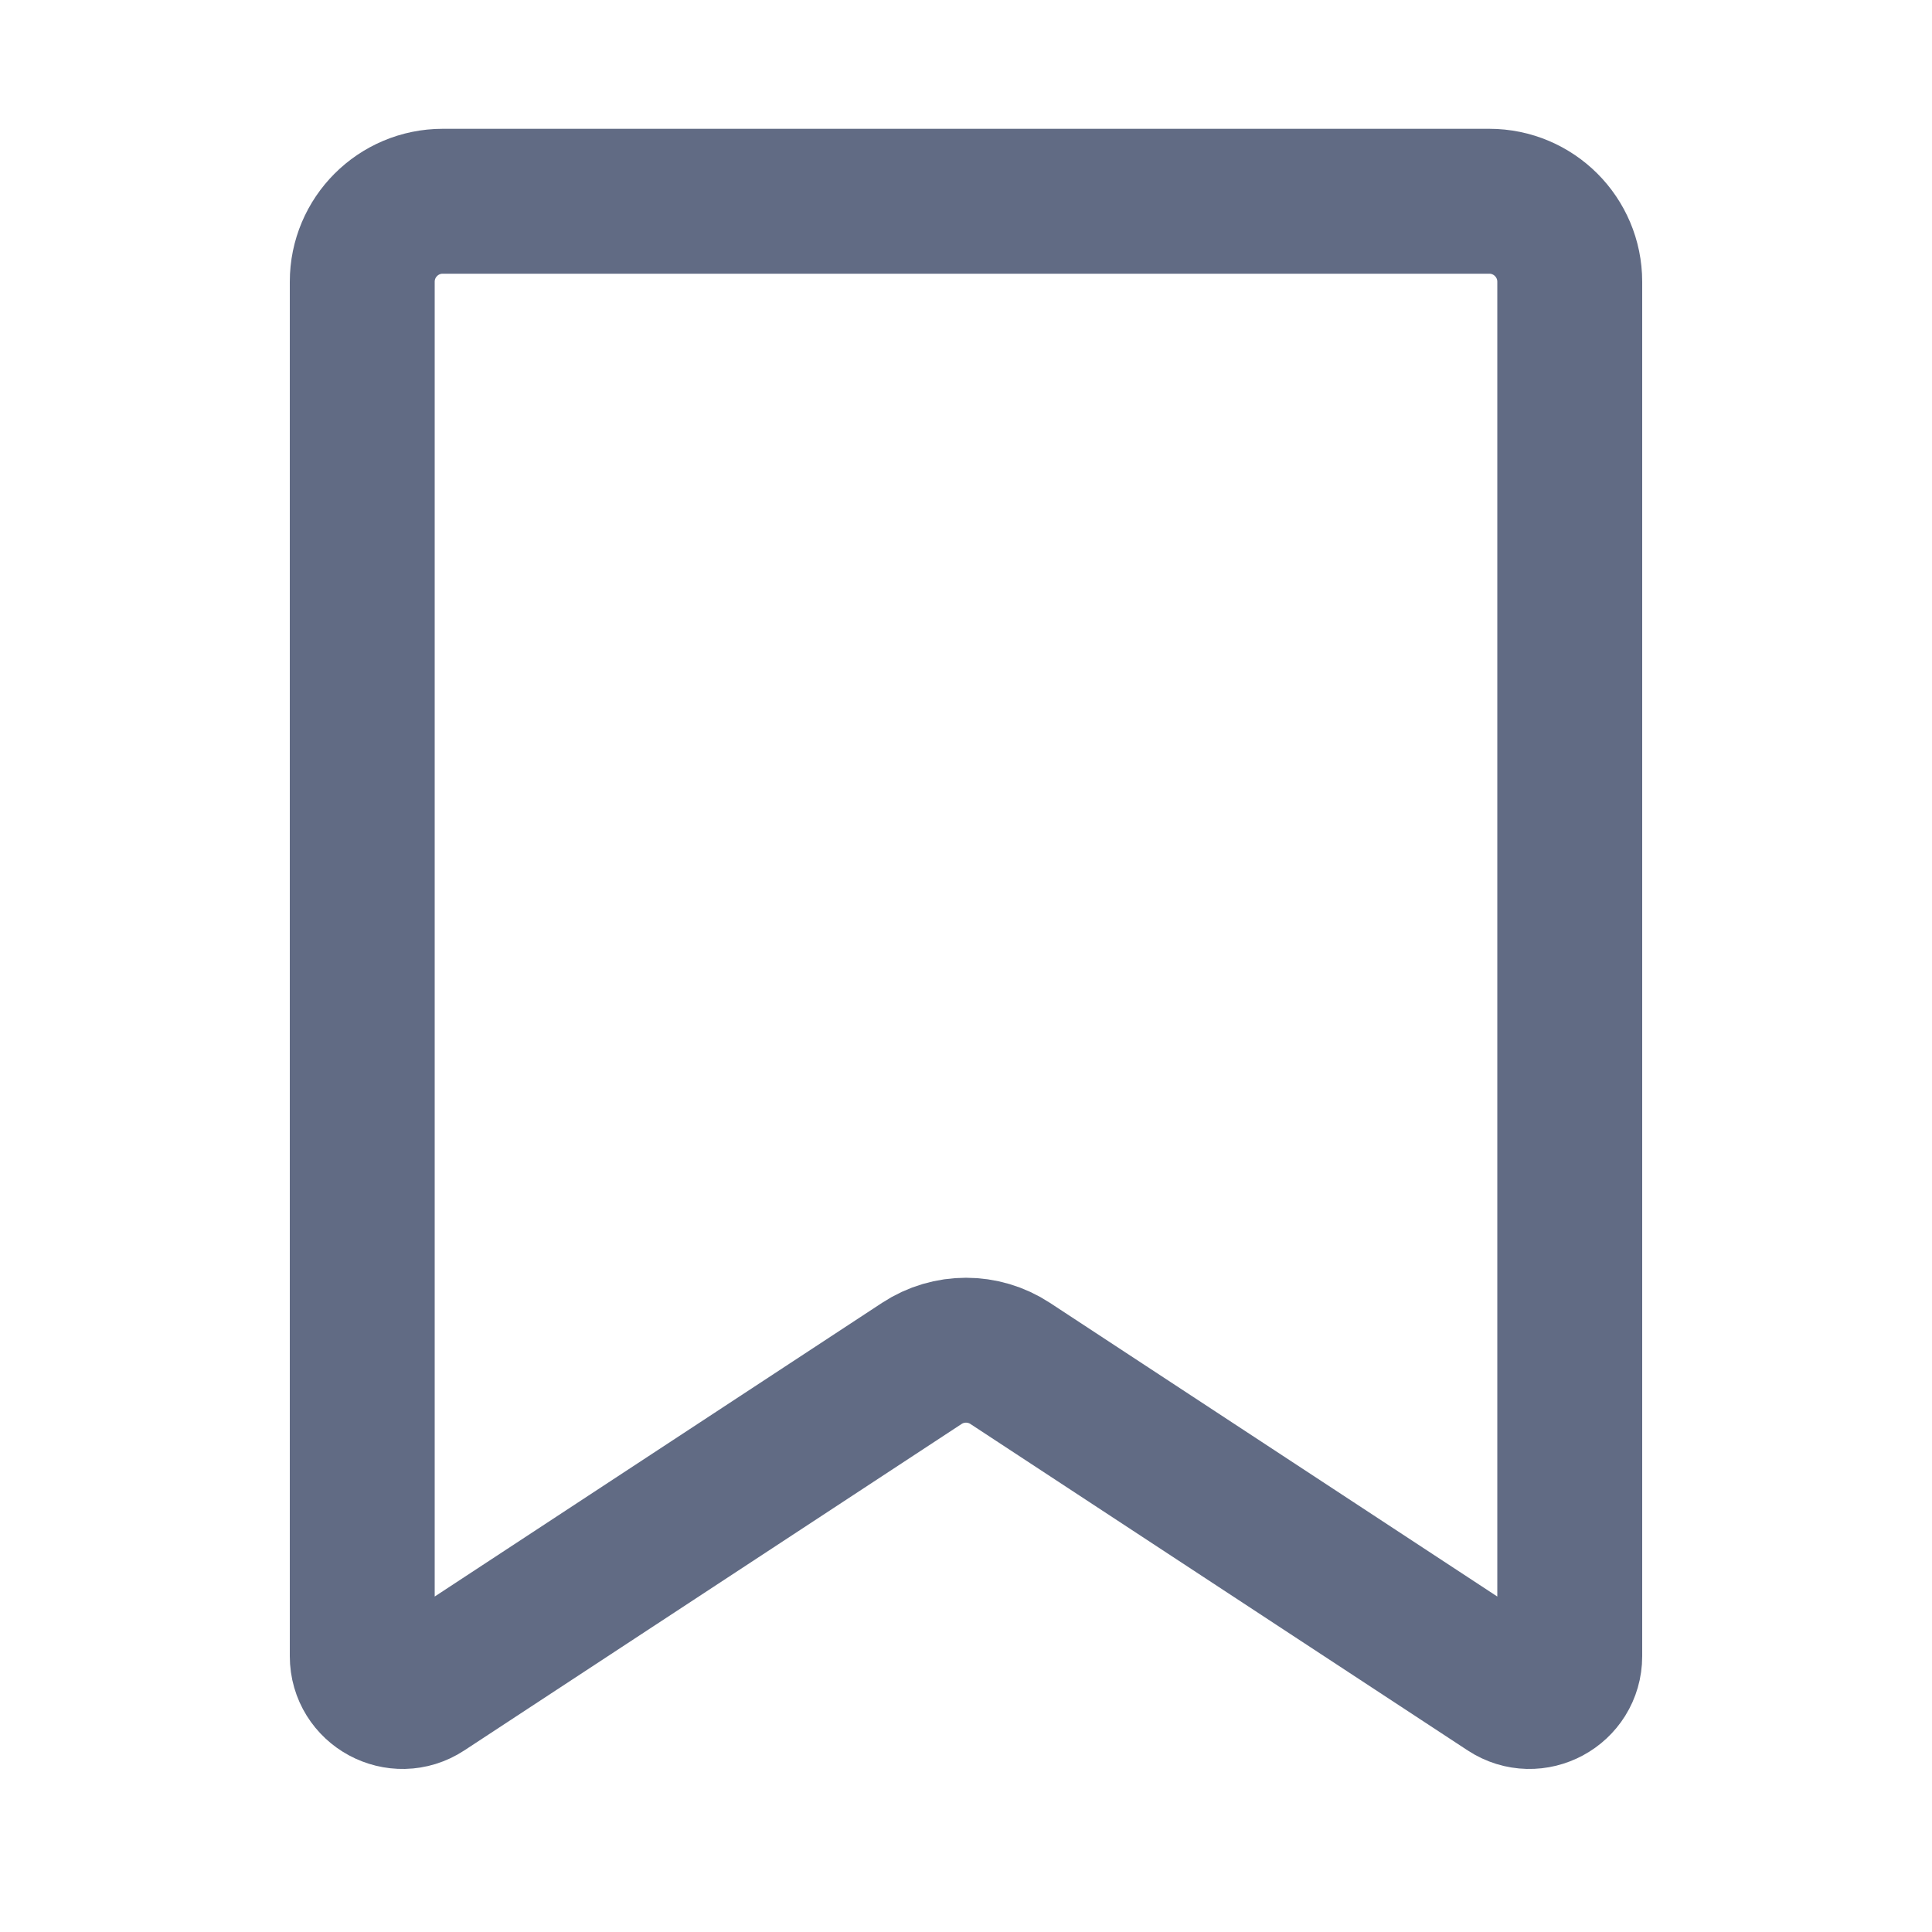
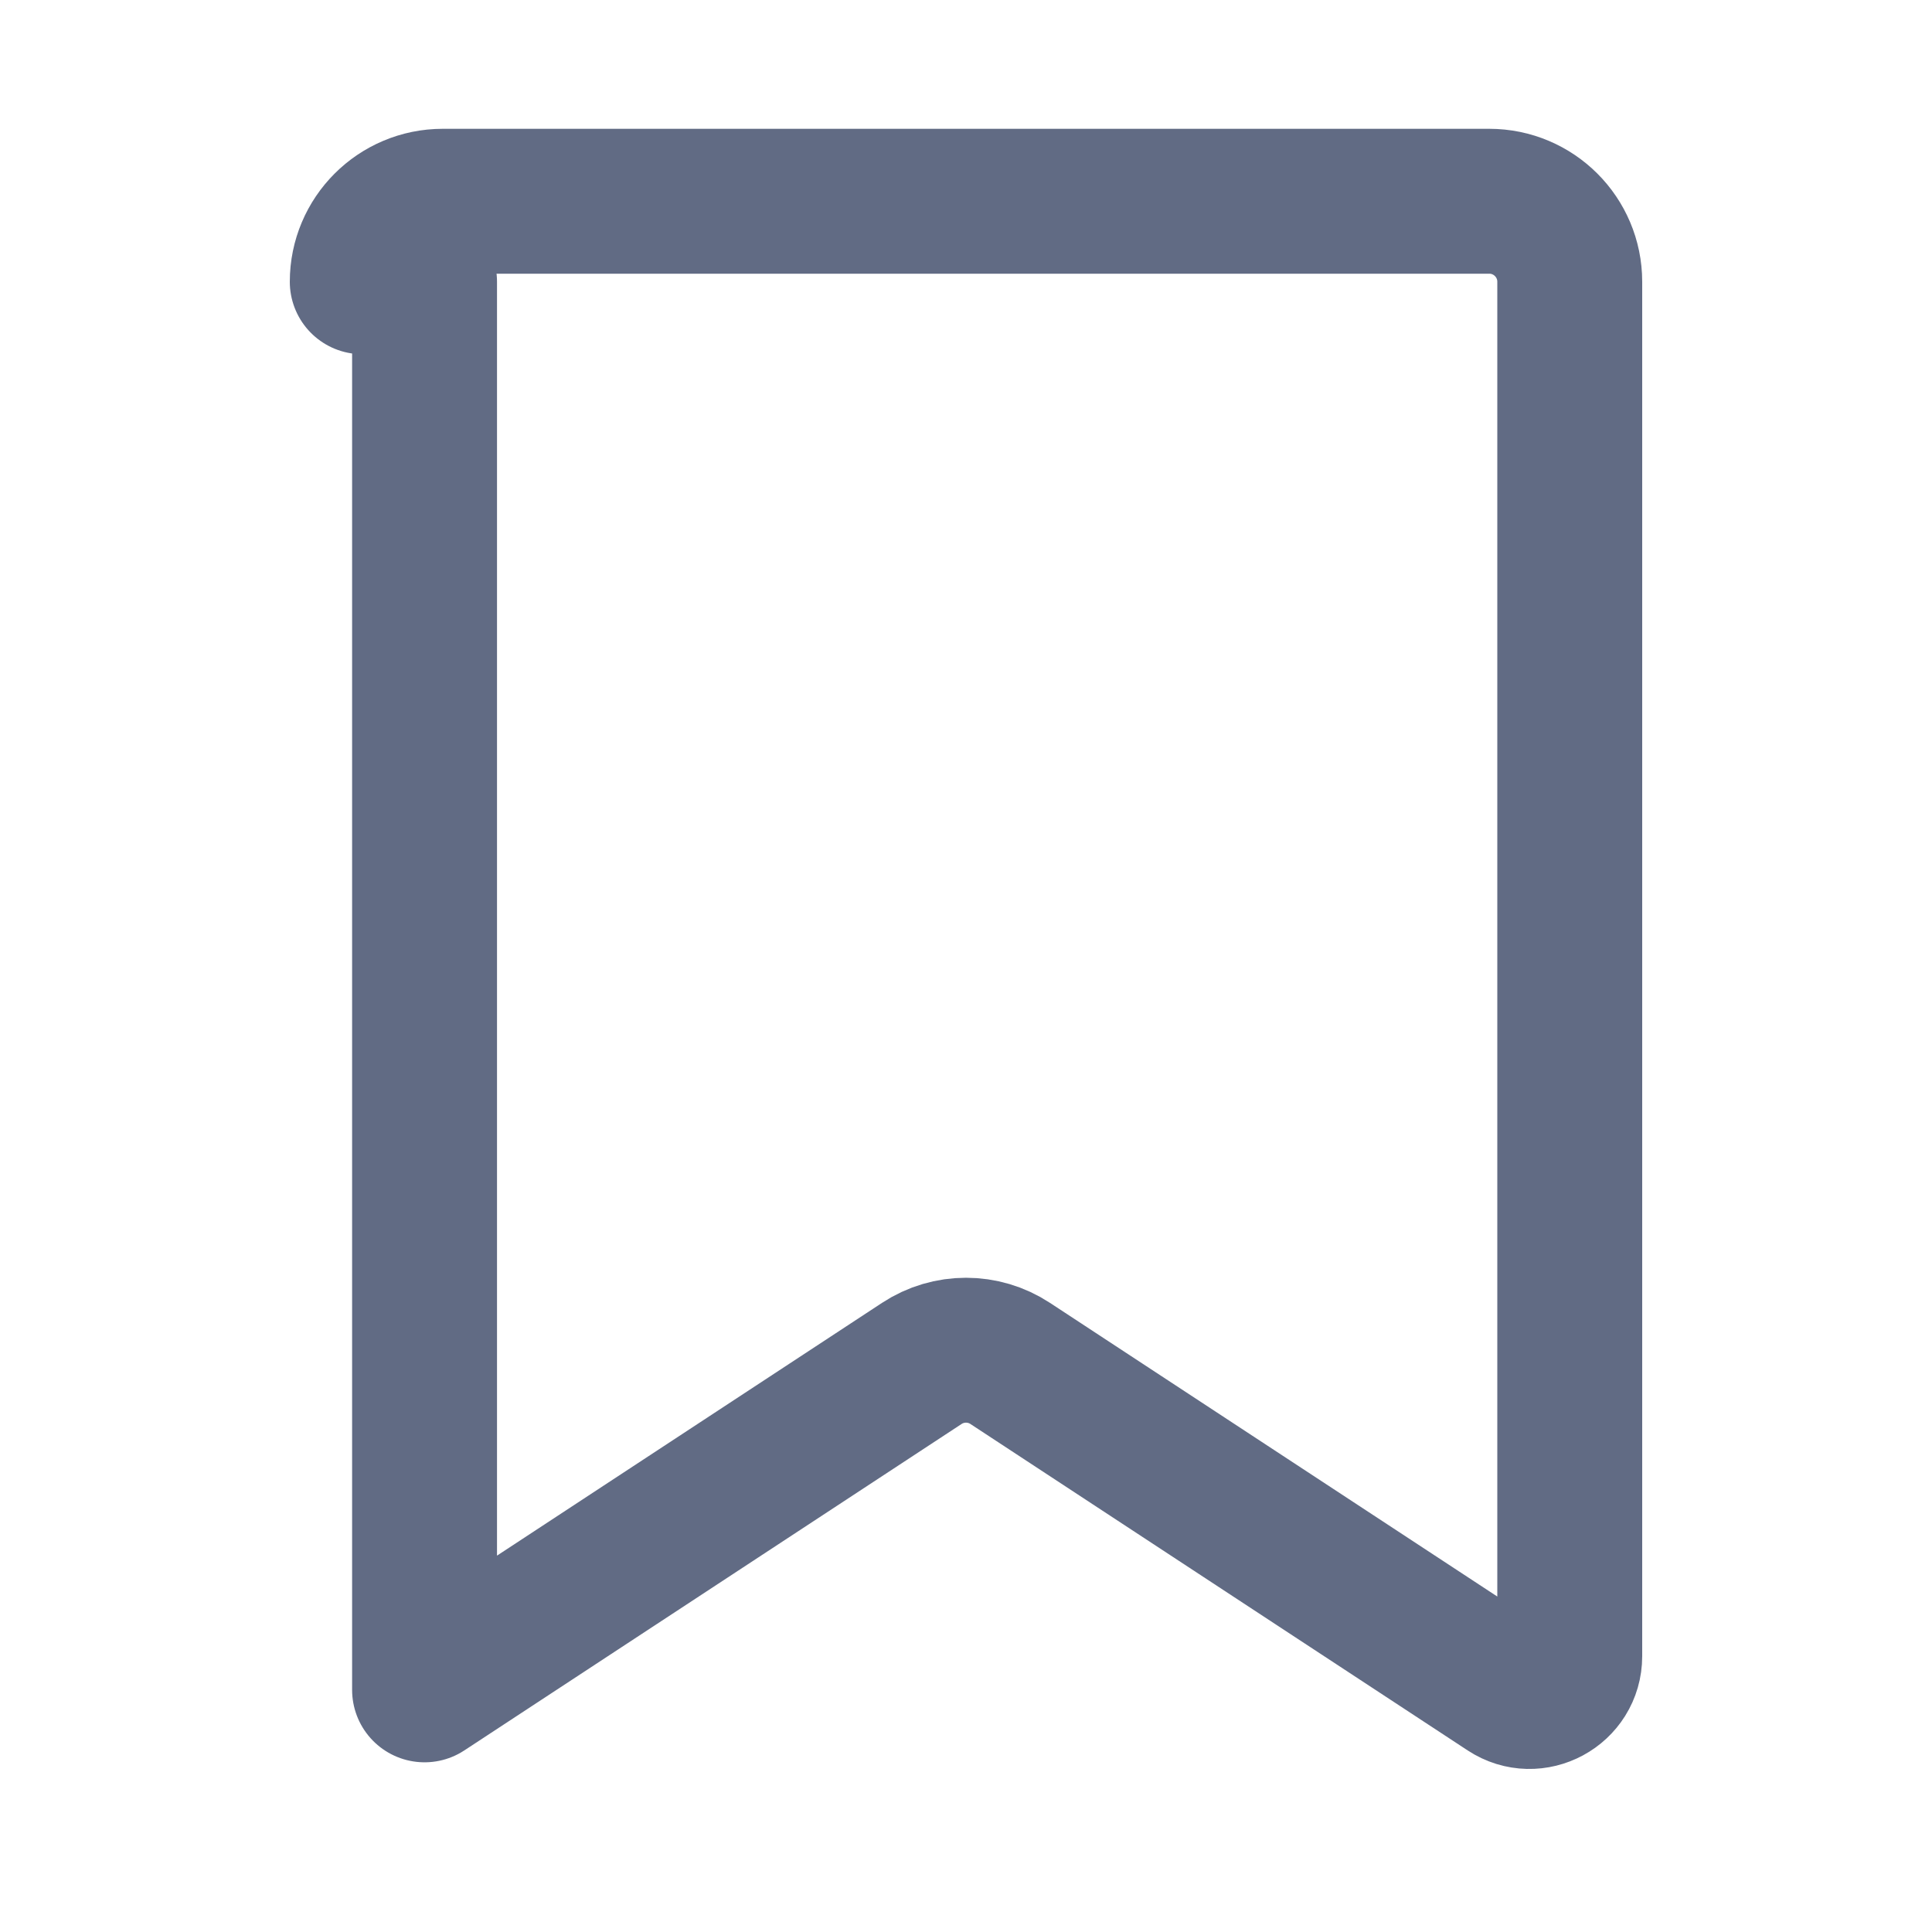
<svg xmlns="http://www.w3.org/2000/svg" width="24" height="24" viewBox="0 0 24 24" fill="none" class="Sidebar_menuIcon__Nzghp">
  <g id="Frame">
-     <path id="Rectangle 25910" d="M4.5 3.5C4.5 2.948 4.948 2.5 5.5 2.5H18.5C19.052 2.5 19.5 2.948 19.5 3.5V20.574C19.5 20.971 19.058 21.21 18.726 20.992L12.549 16.937C12.216 16.718 11.784 16.718 11.451 16.937L5.274 20.992C4.942 21.21 4.5 20.971 4.5 20.574V3.5Z" stroke="#616B84" stroke-width="1.8" stroke-linejoin="round" />
+     <path id="Rectangle 25910" d="M4.5 3.5C4.5 2.948 4.948 2.5 5.5 2.5H18.5C19.052 2.5 19.5 2.948 19.5 3.5V20.574C19.5 20.971 19.058 21.21 18.726 20.992L12.549 16.937C12.216 16.718 11.784 16.718 11.451 16.937L5.274 20.992V3.5Z" stroke="#616B84" stroke-width="1.8" stroke-linejoin="round" />
  </g>
</svg>